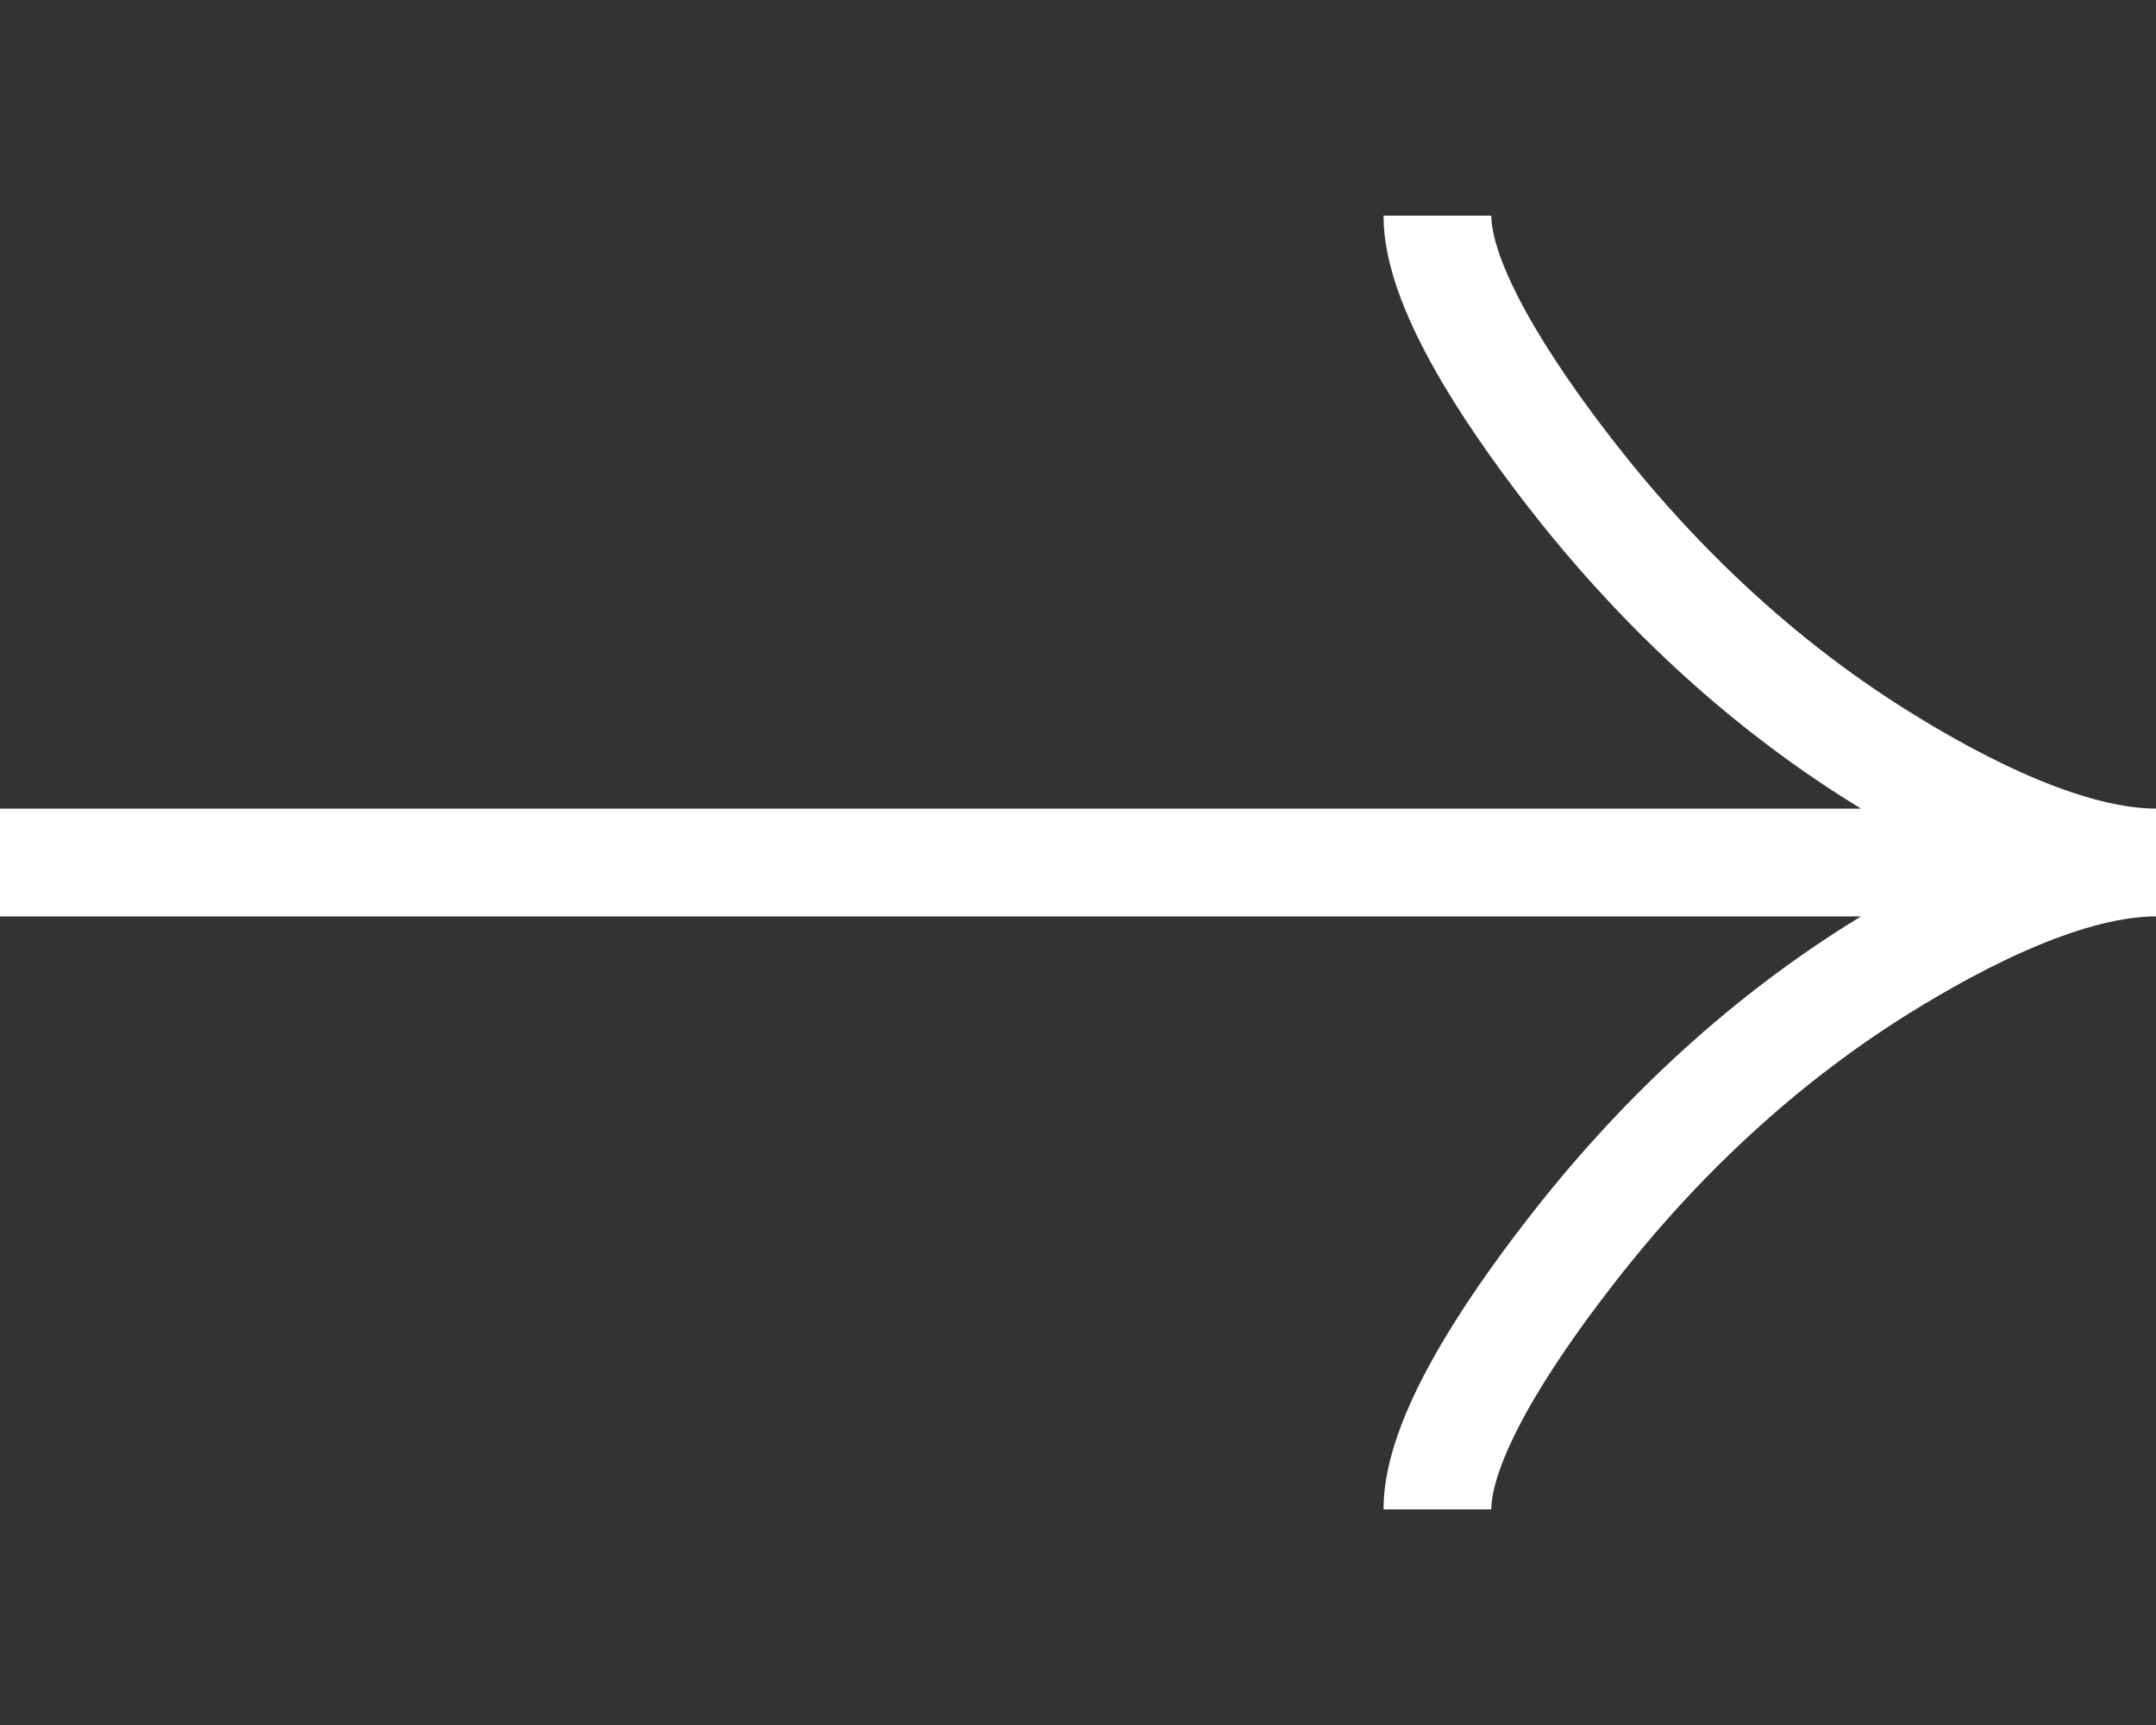
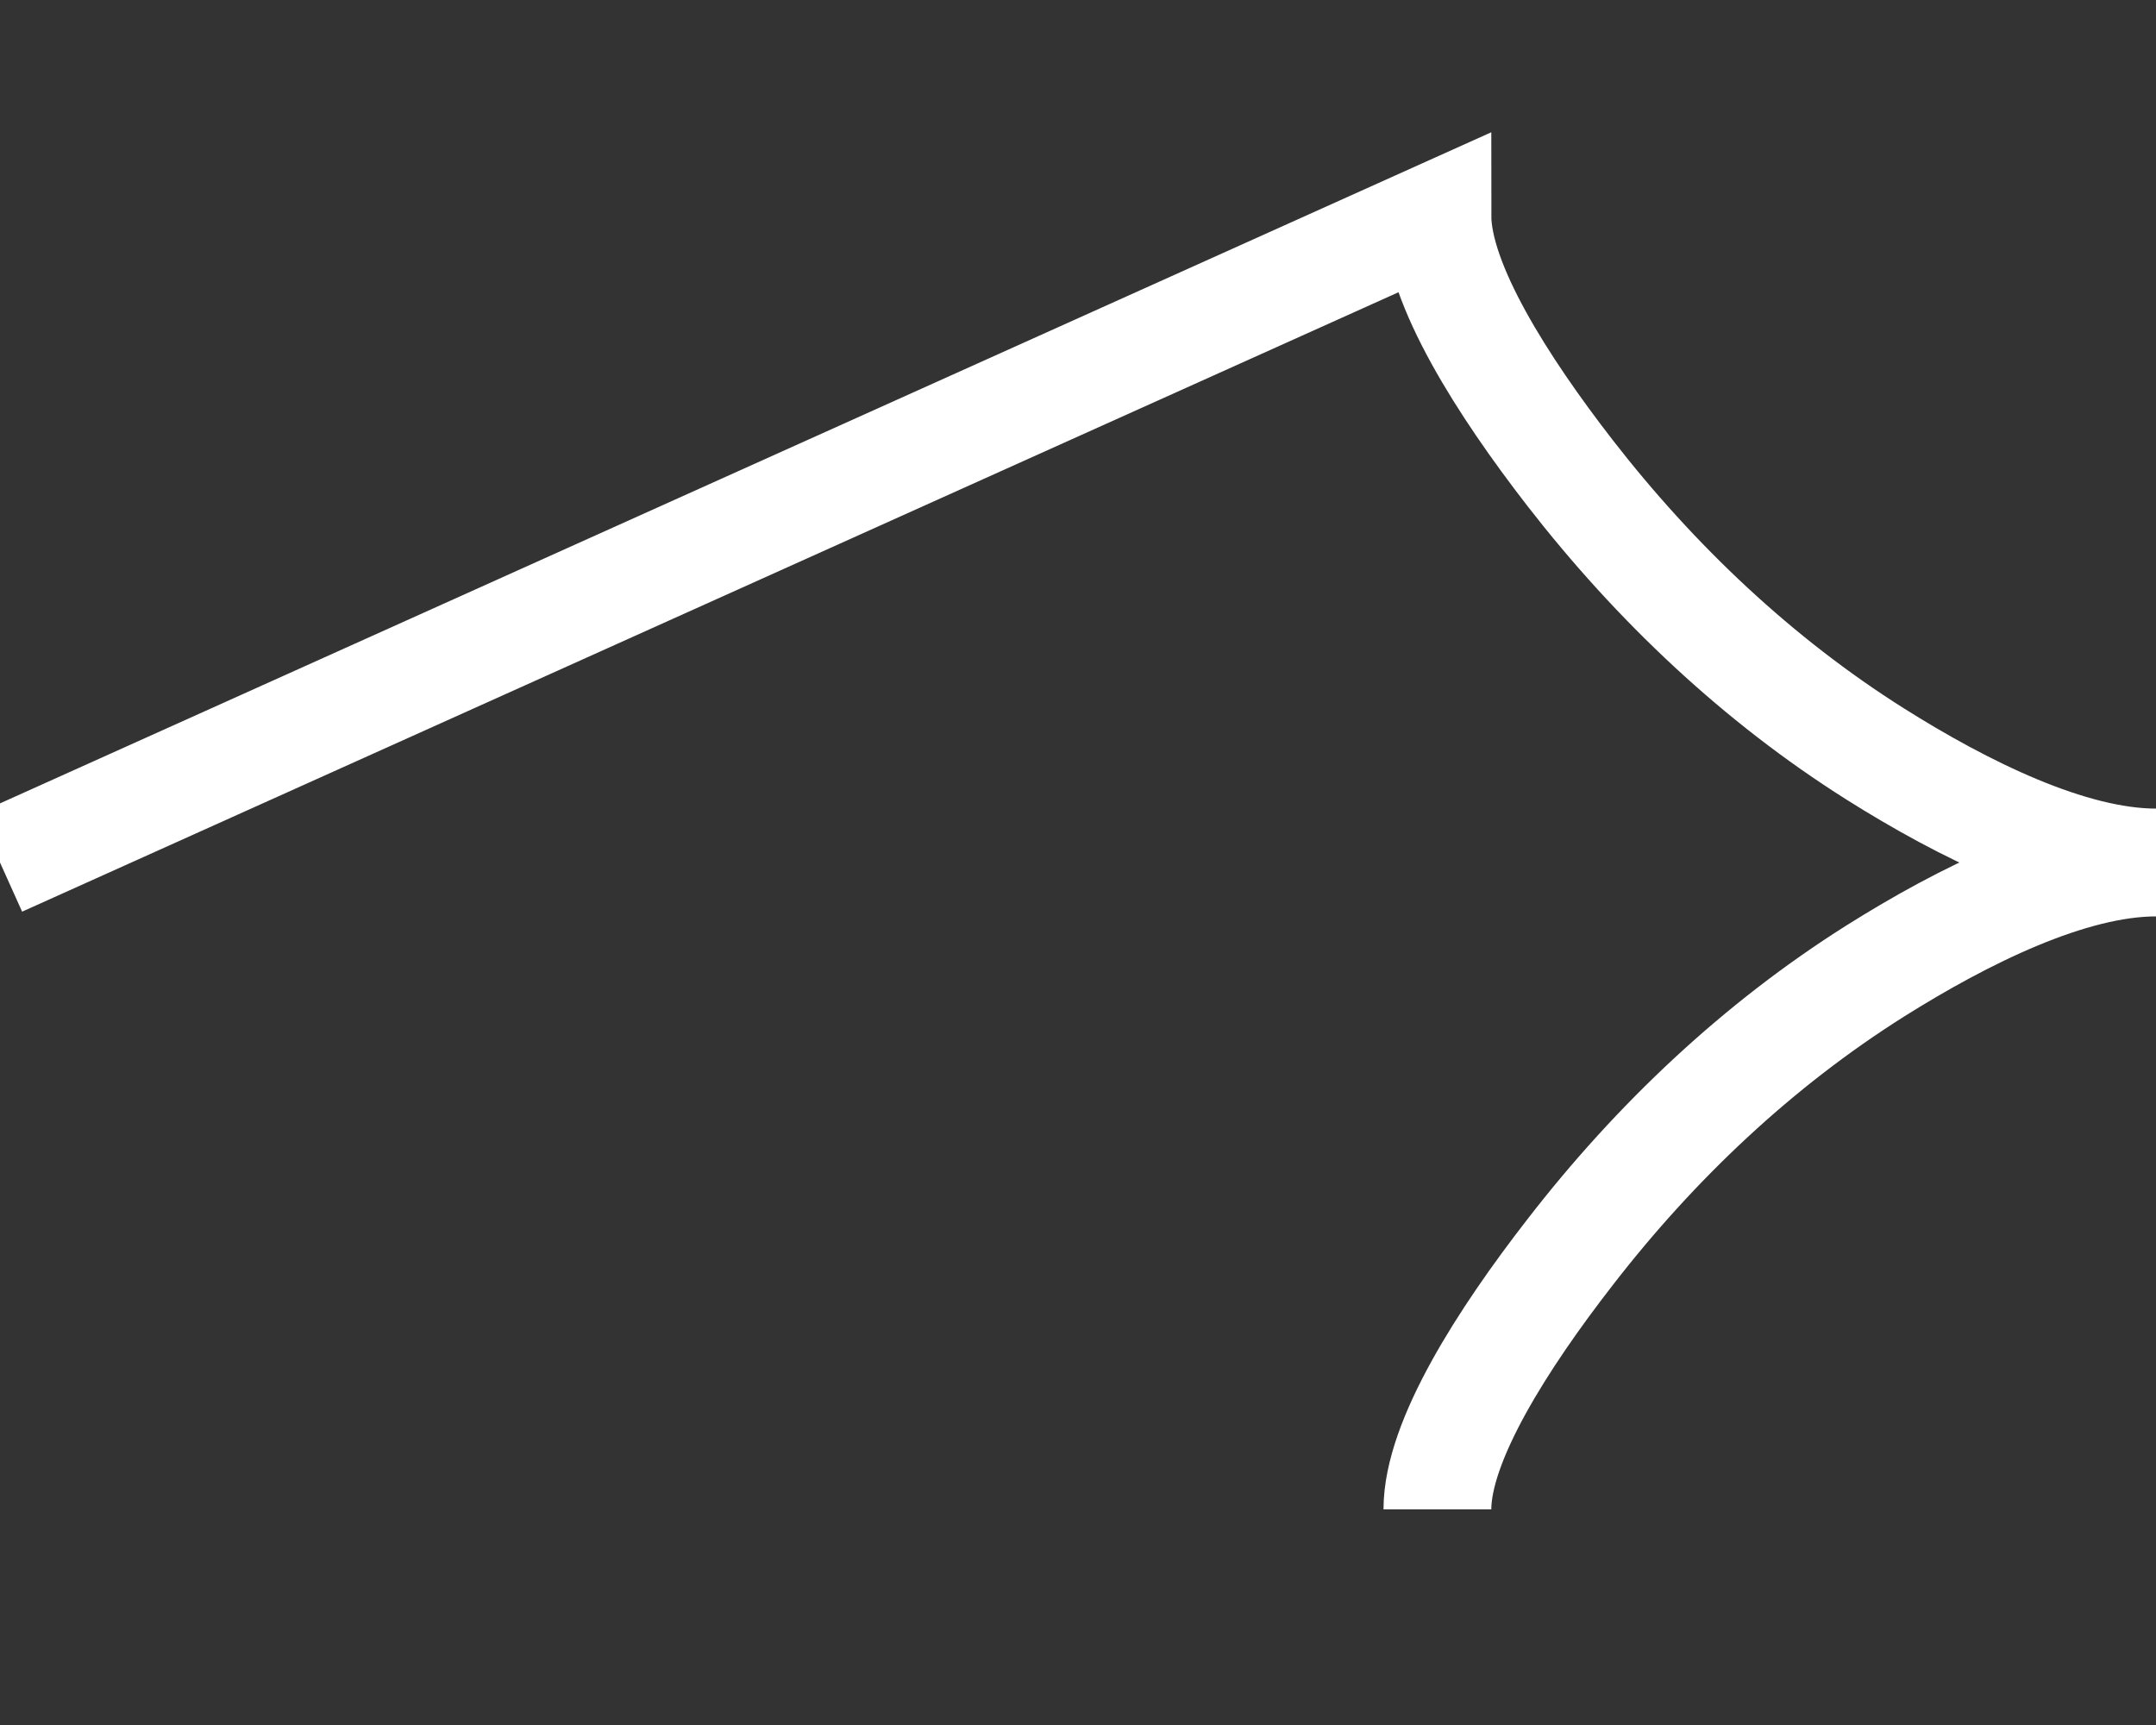
<svg xmlns="http://www.w3.org/2000/svg" width="10" height="8" viewBox="0 0 10 8" fill="none">
  <rect x="0" y="0" width="10" height="8" fill="#333333" stroke="none" />
-   <path d="M6.667 7C6.667 6.682 6.972 6.207 7.281 5.809C7.679 5.294 8.154 4.846 8.698 4.503C9.107 4.246 9.602 4 10 4M10 4C9.602 4 9.106 3.754 8.698 3.497C8.154 3.154 7.679 2.705 7.281 2.192C6.972 1.793 6.667 1.317 6.667 1M10 4L2.38419e-07 4" stroke="white" stroke-width="0.5" />
+   <path d="M6.667 7C6.667 6.682 6.972 6.207 7.281 5.809C7.679 5.294 8.154 4.846 8.698 4.503C9.107 4.246 9.602 4 10 4M10 4C9.602 4 9.106 3.754 8.698 3.497C8.154 3.154 7.679 2.705 7.281 2.192C6.972 1.793 6.667 1.317 6.667 1L2.38419e-07 4" stroke="white" stroke-width="0.5" />
</svg>